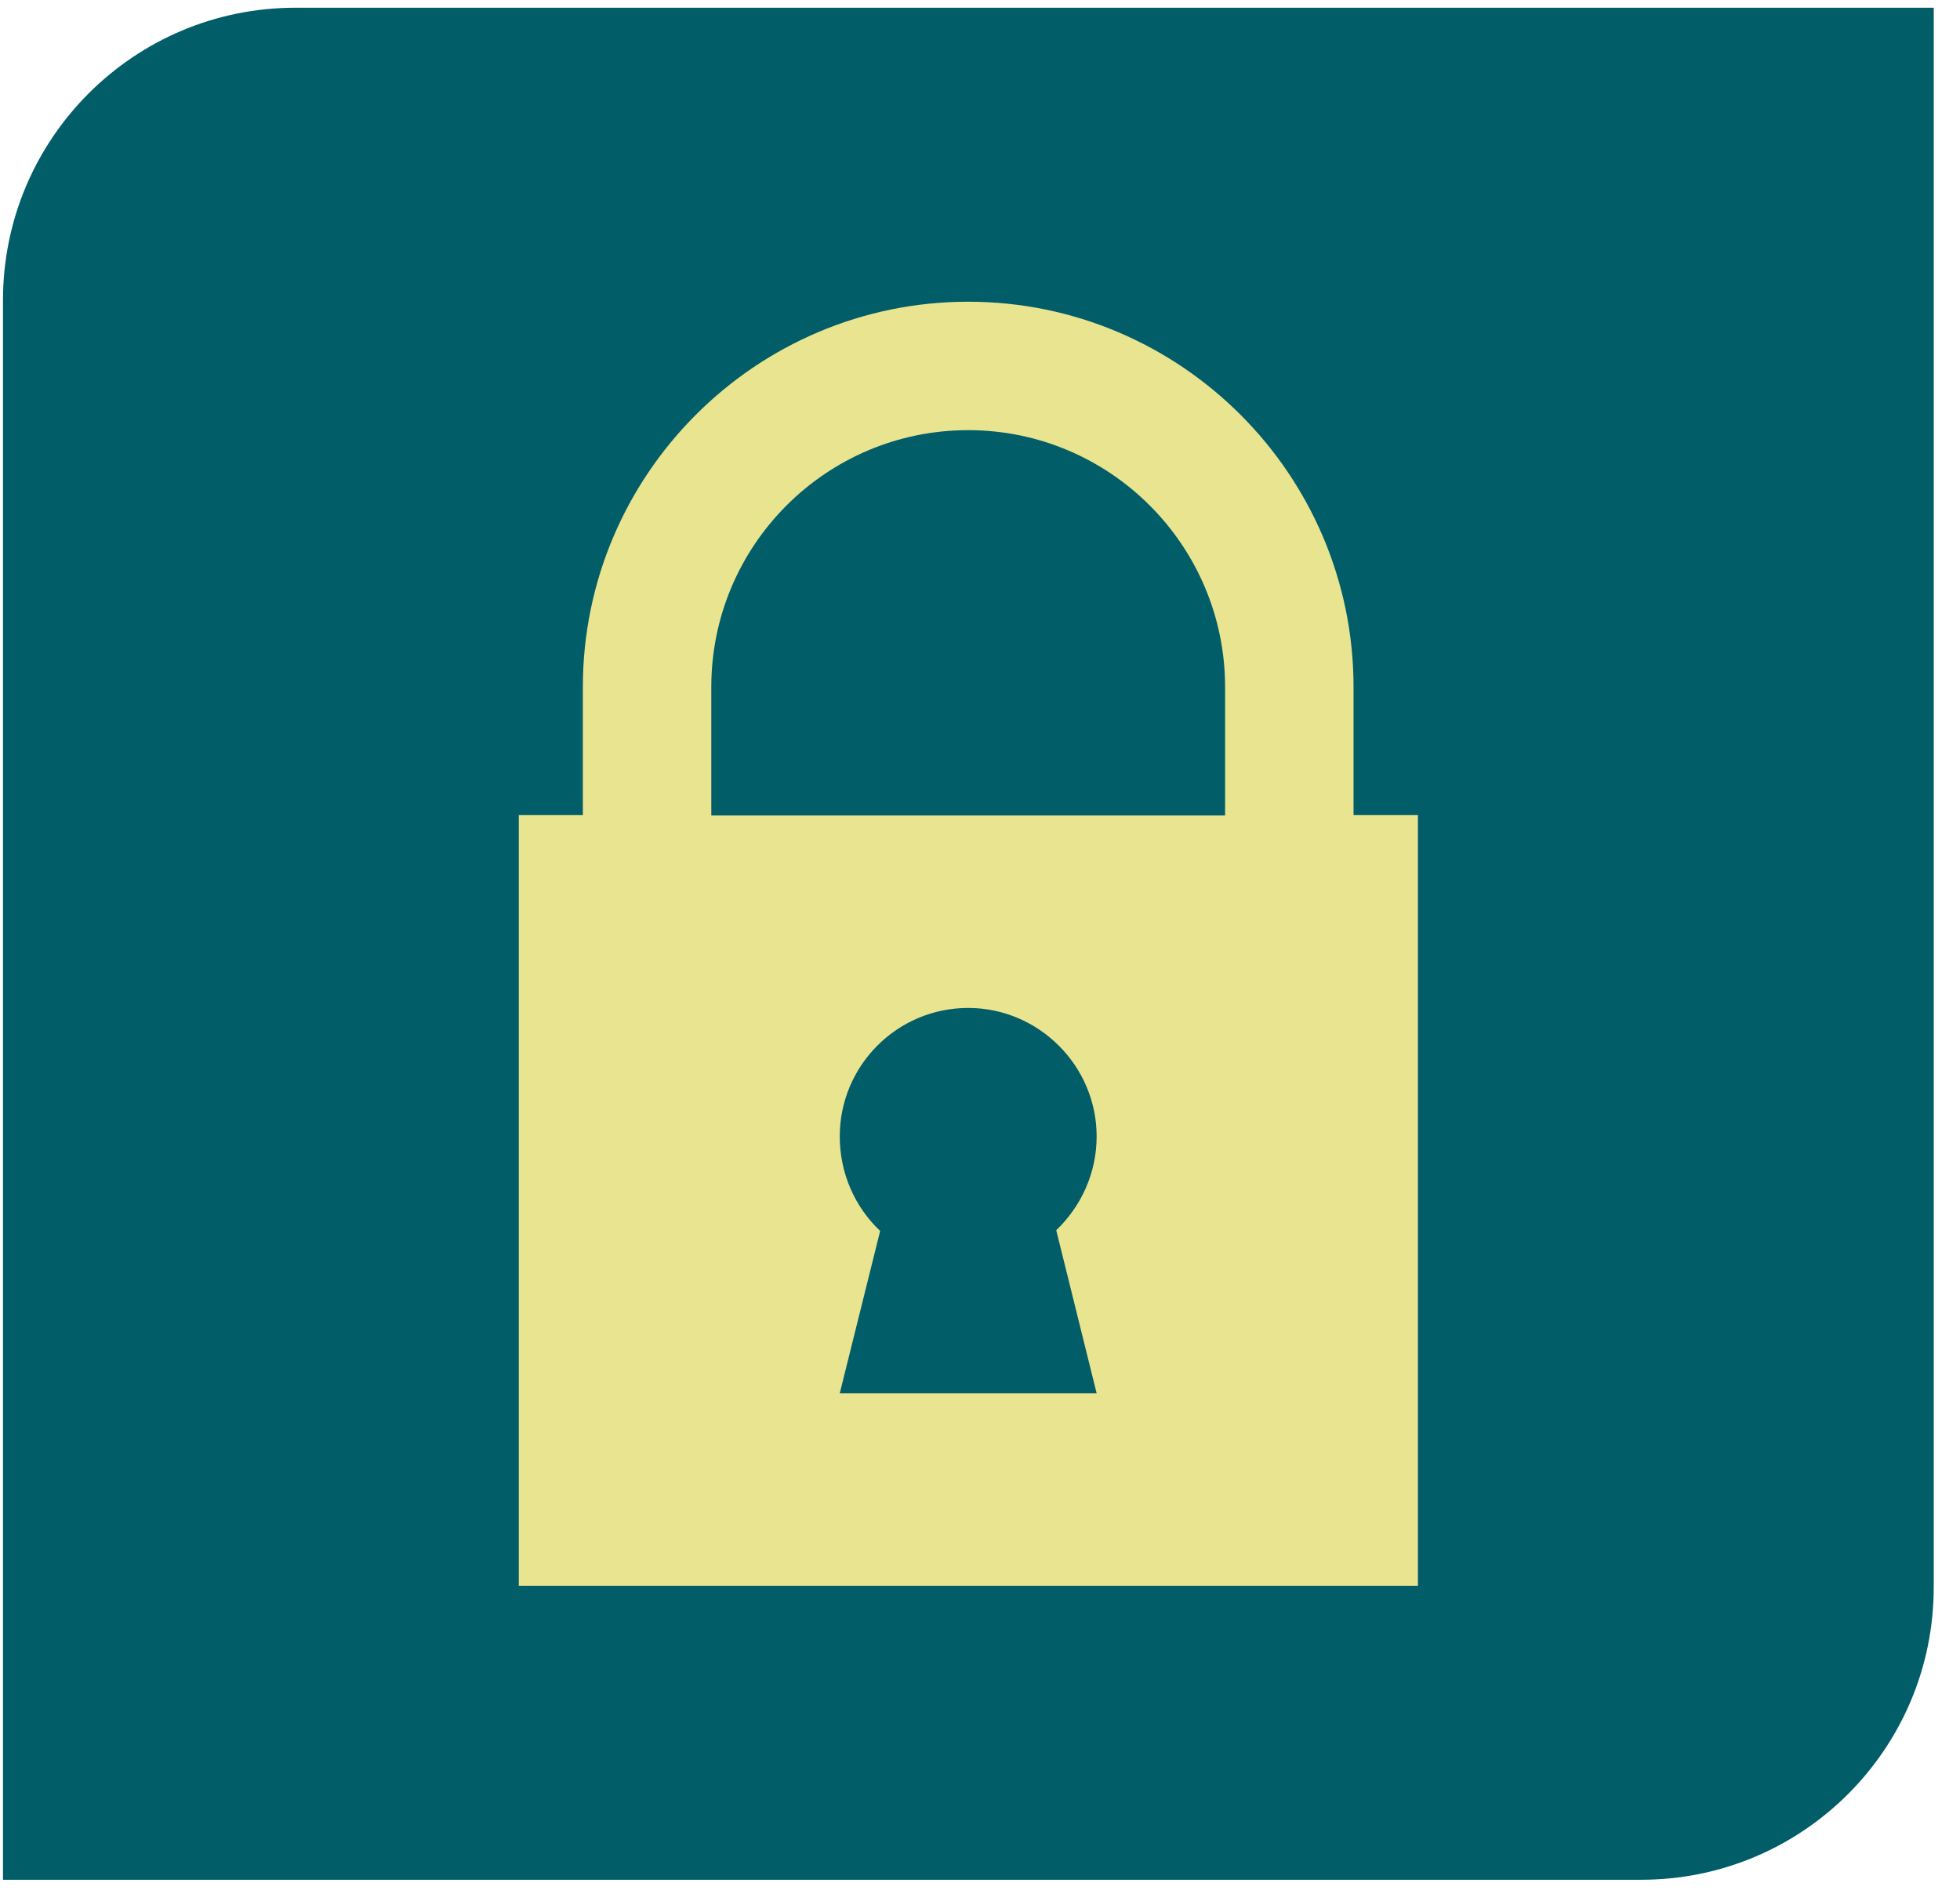
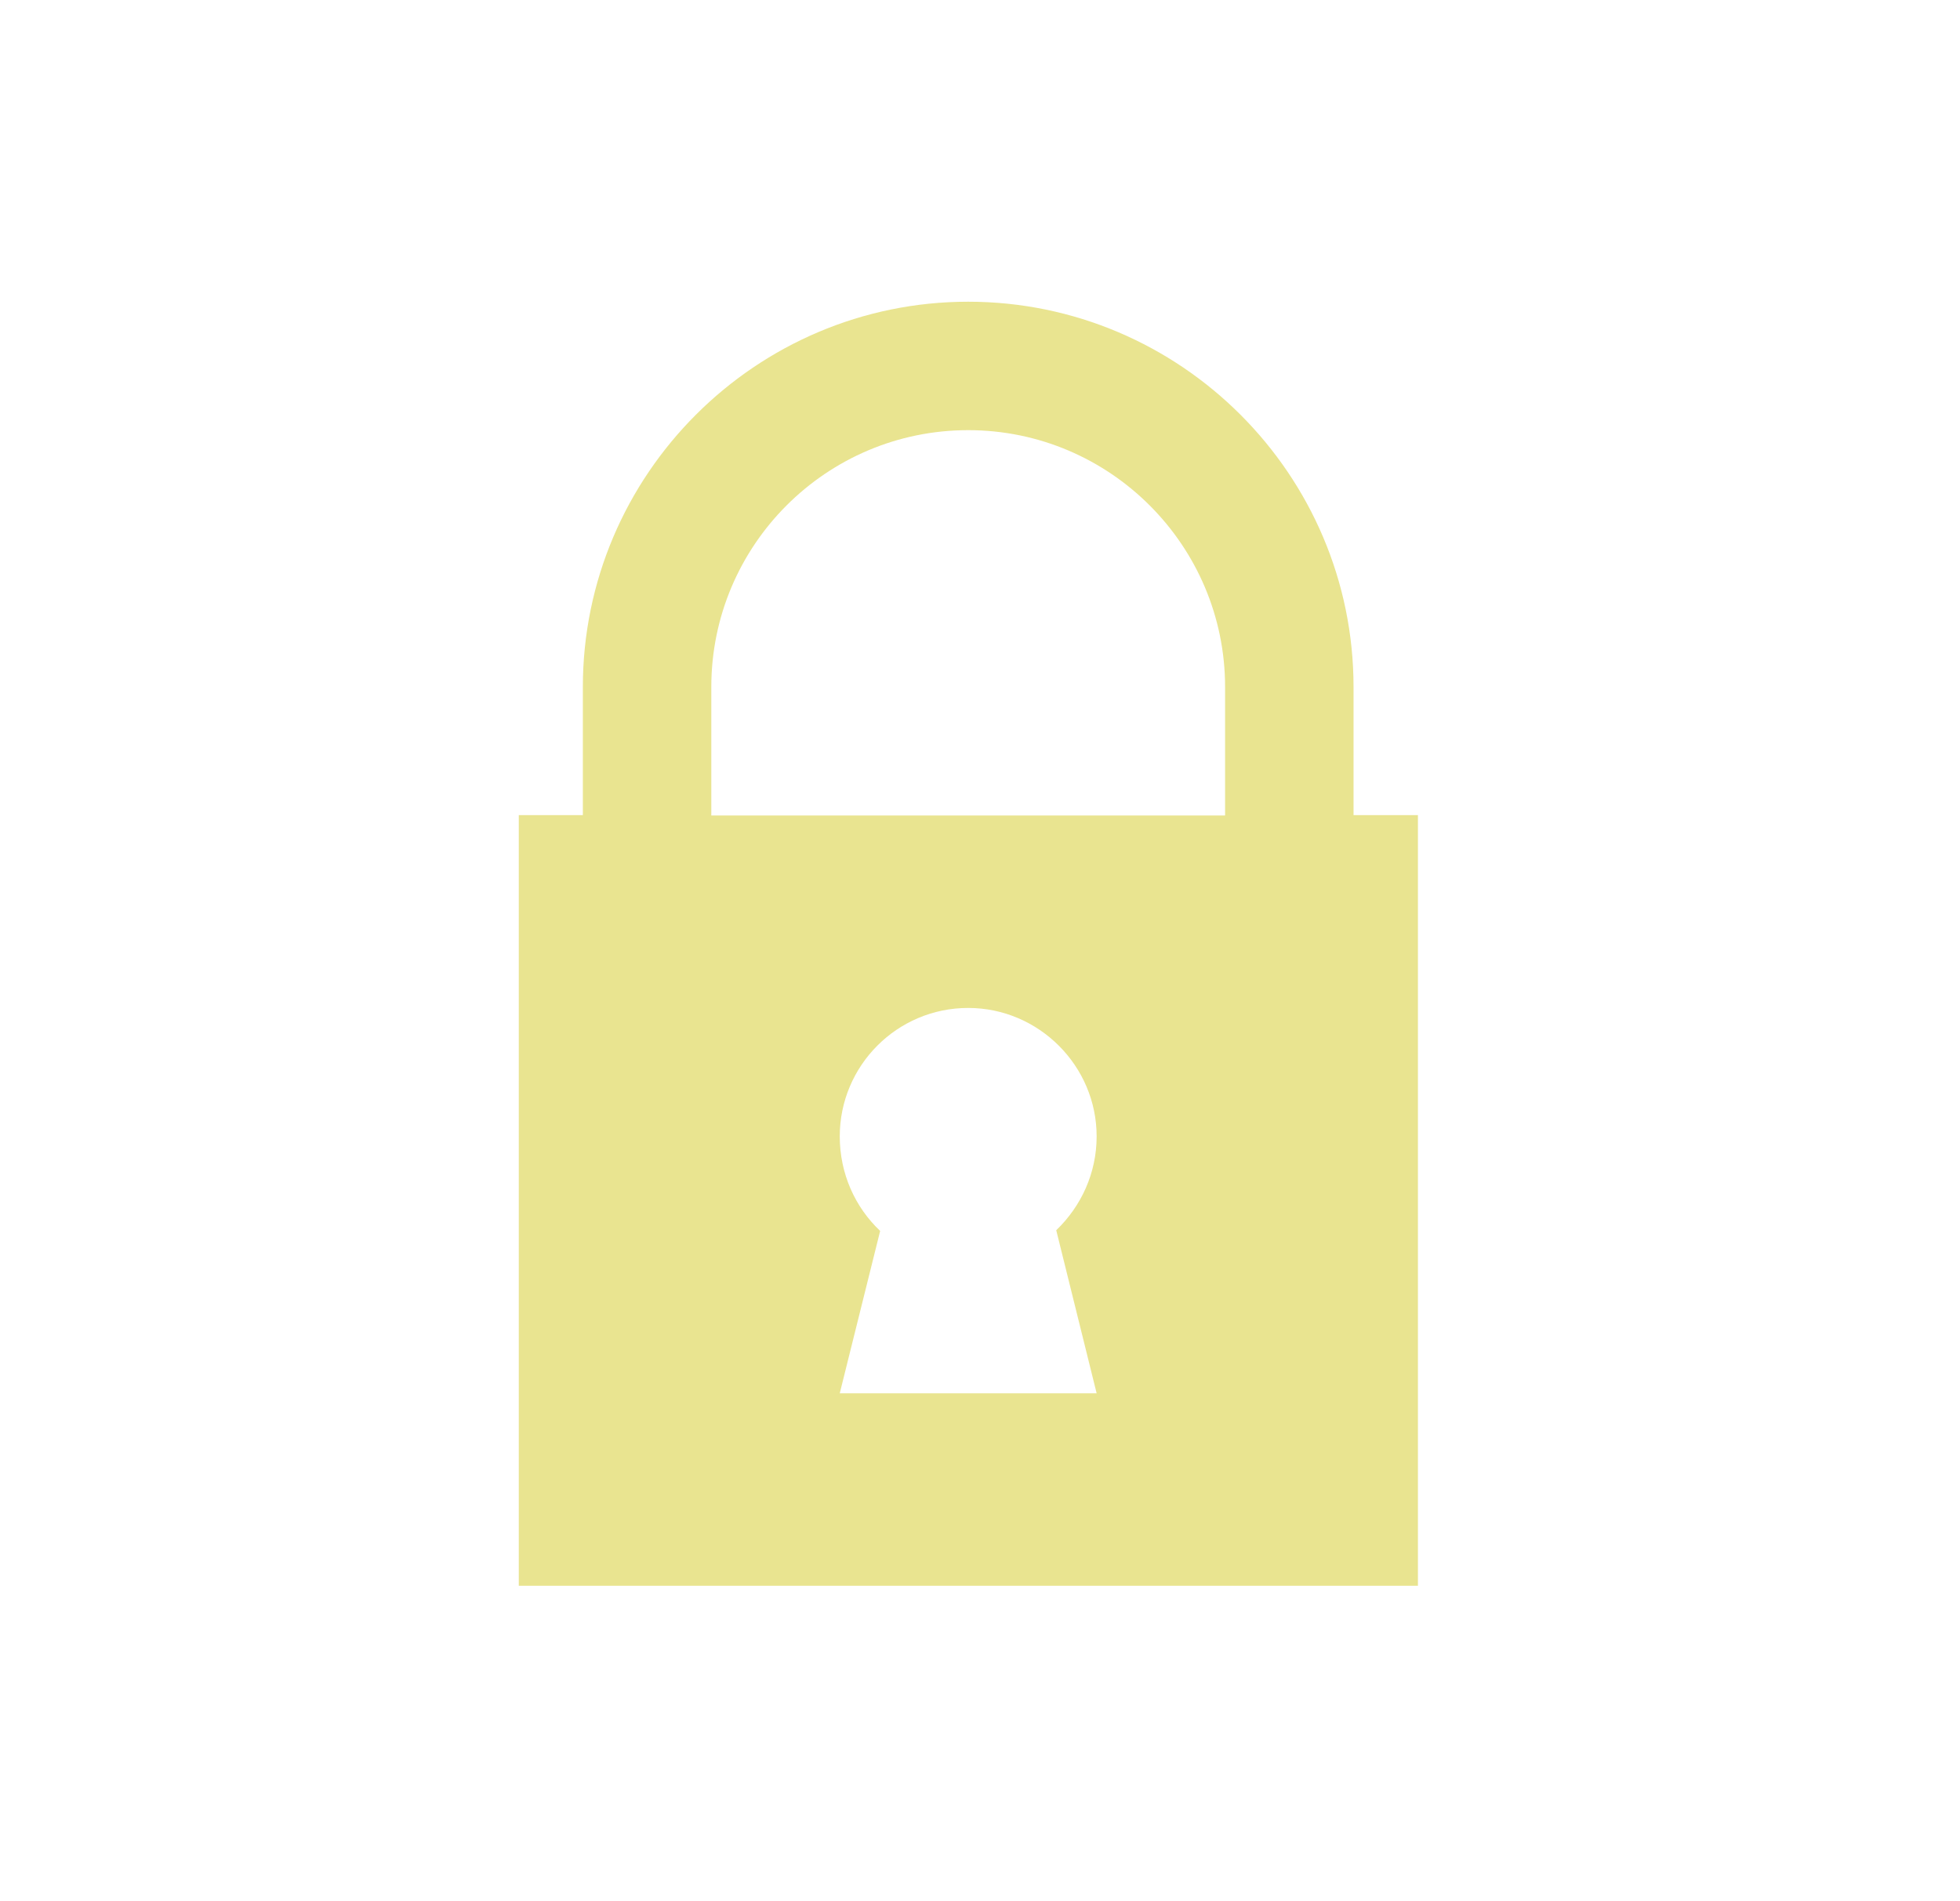
<svg xmlns="http://www.w3.org/2000/svg" width="67" height="65" viewBox="0 0 67 65" fill="none">
-   <path d="M0.102 10.264C0.102 4.741 4.579 0.264 10.102 0.264H66.102V54.264C66.102 59.786 61.625 64.264 56.102 64.264H0.102V10.264Z" fill="#015D68" />
  <path d="M46.269 27.867V23.488C46.269 16.228 40.356 10.315 33.096 10.315C25.837 10.315 19.924 16.228 19.924 23.488V27.867H17.734V54.212H48.47V27.867H46.269ZM37.487 47.632H28.706L30.087 42.082C29.232 41.274 28.706 40.126 28.706 38.85C28.706 36.438 30.661 34.459 33.096 34.459C35.508 34.459 37.487 36.438 37.487 38.85C37.487 40.103 36.96 41.239 36.106 42.058L37.487 47.632ZM41.878 27.879H24.315V23.488C24.315 18.64 28.249 14.706 33.096 14.706C37.944 14.706 41.878 18.652 41.878 23.488V27.879Z" fill="#E9E490" />
</svg>